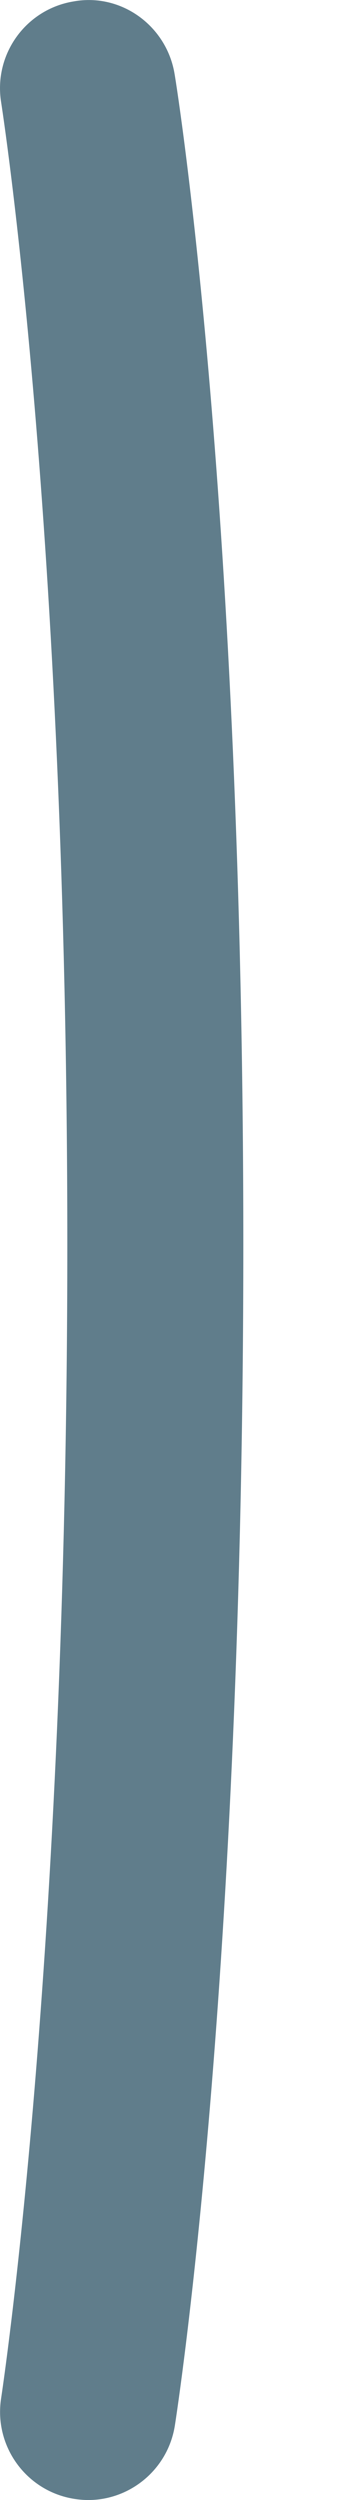
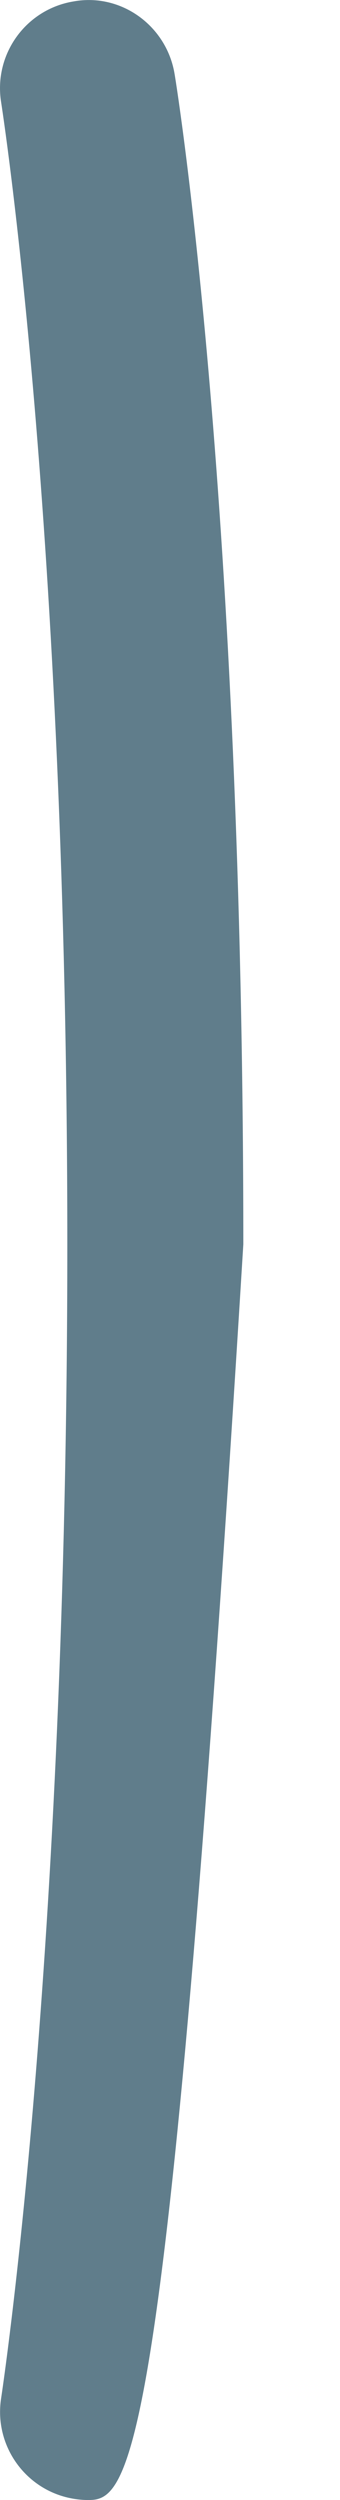
<svg xmlns="http://www.w3.org/2000/svg" width="3" height="22" viewBox="0 0 3 22" fill="none">
-   <path d="M0.778 22C0.737 22 0.697 21.996 0.657 21.99C0.233 21.924 -0.056 21.527 0.01 21.104C0.015 21.067 0.594 17.296 0.594 10.951C0.594 4.608 0.015 0.936 0.01 0.9C-0.058 0.477 0.229 0.08 0.652 0.012C1.073 -0.063 1.473 0.231 1.541 0.654C1.567 0.805 2.147 4.468 2.147 10.95C2.147 17.43 1.568 21.186 1.543 21.344C1.483 21.726 1.153 22 0.778 22Z" fill="#607D8B" />
+   <path d="M0.778 22C0.737 22 0.697 21.996 0.657 21.99C0.233 21.924 -0.056 21.527 0.01 21.104C0.015 21.067 0.594 17.296 0.594 10.951C0.594 4.608 0.015 0.936 0.01 0.9C-0.058 0.477 0.229 0.08 0.652 0.012C1.073 -0.063 1.473 0.231 1.541 0.654C1.567 0.805 2.147 4.468 2.147 10.95C1.483 21.726 1.153 22 0.778 22Z" fill="#607D8B" />
</svg>